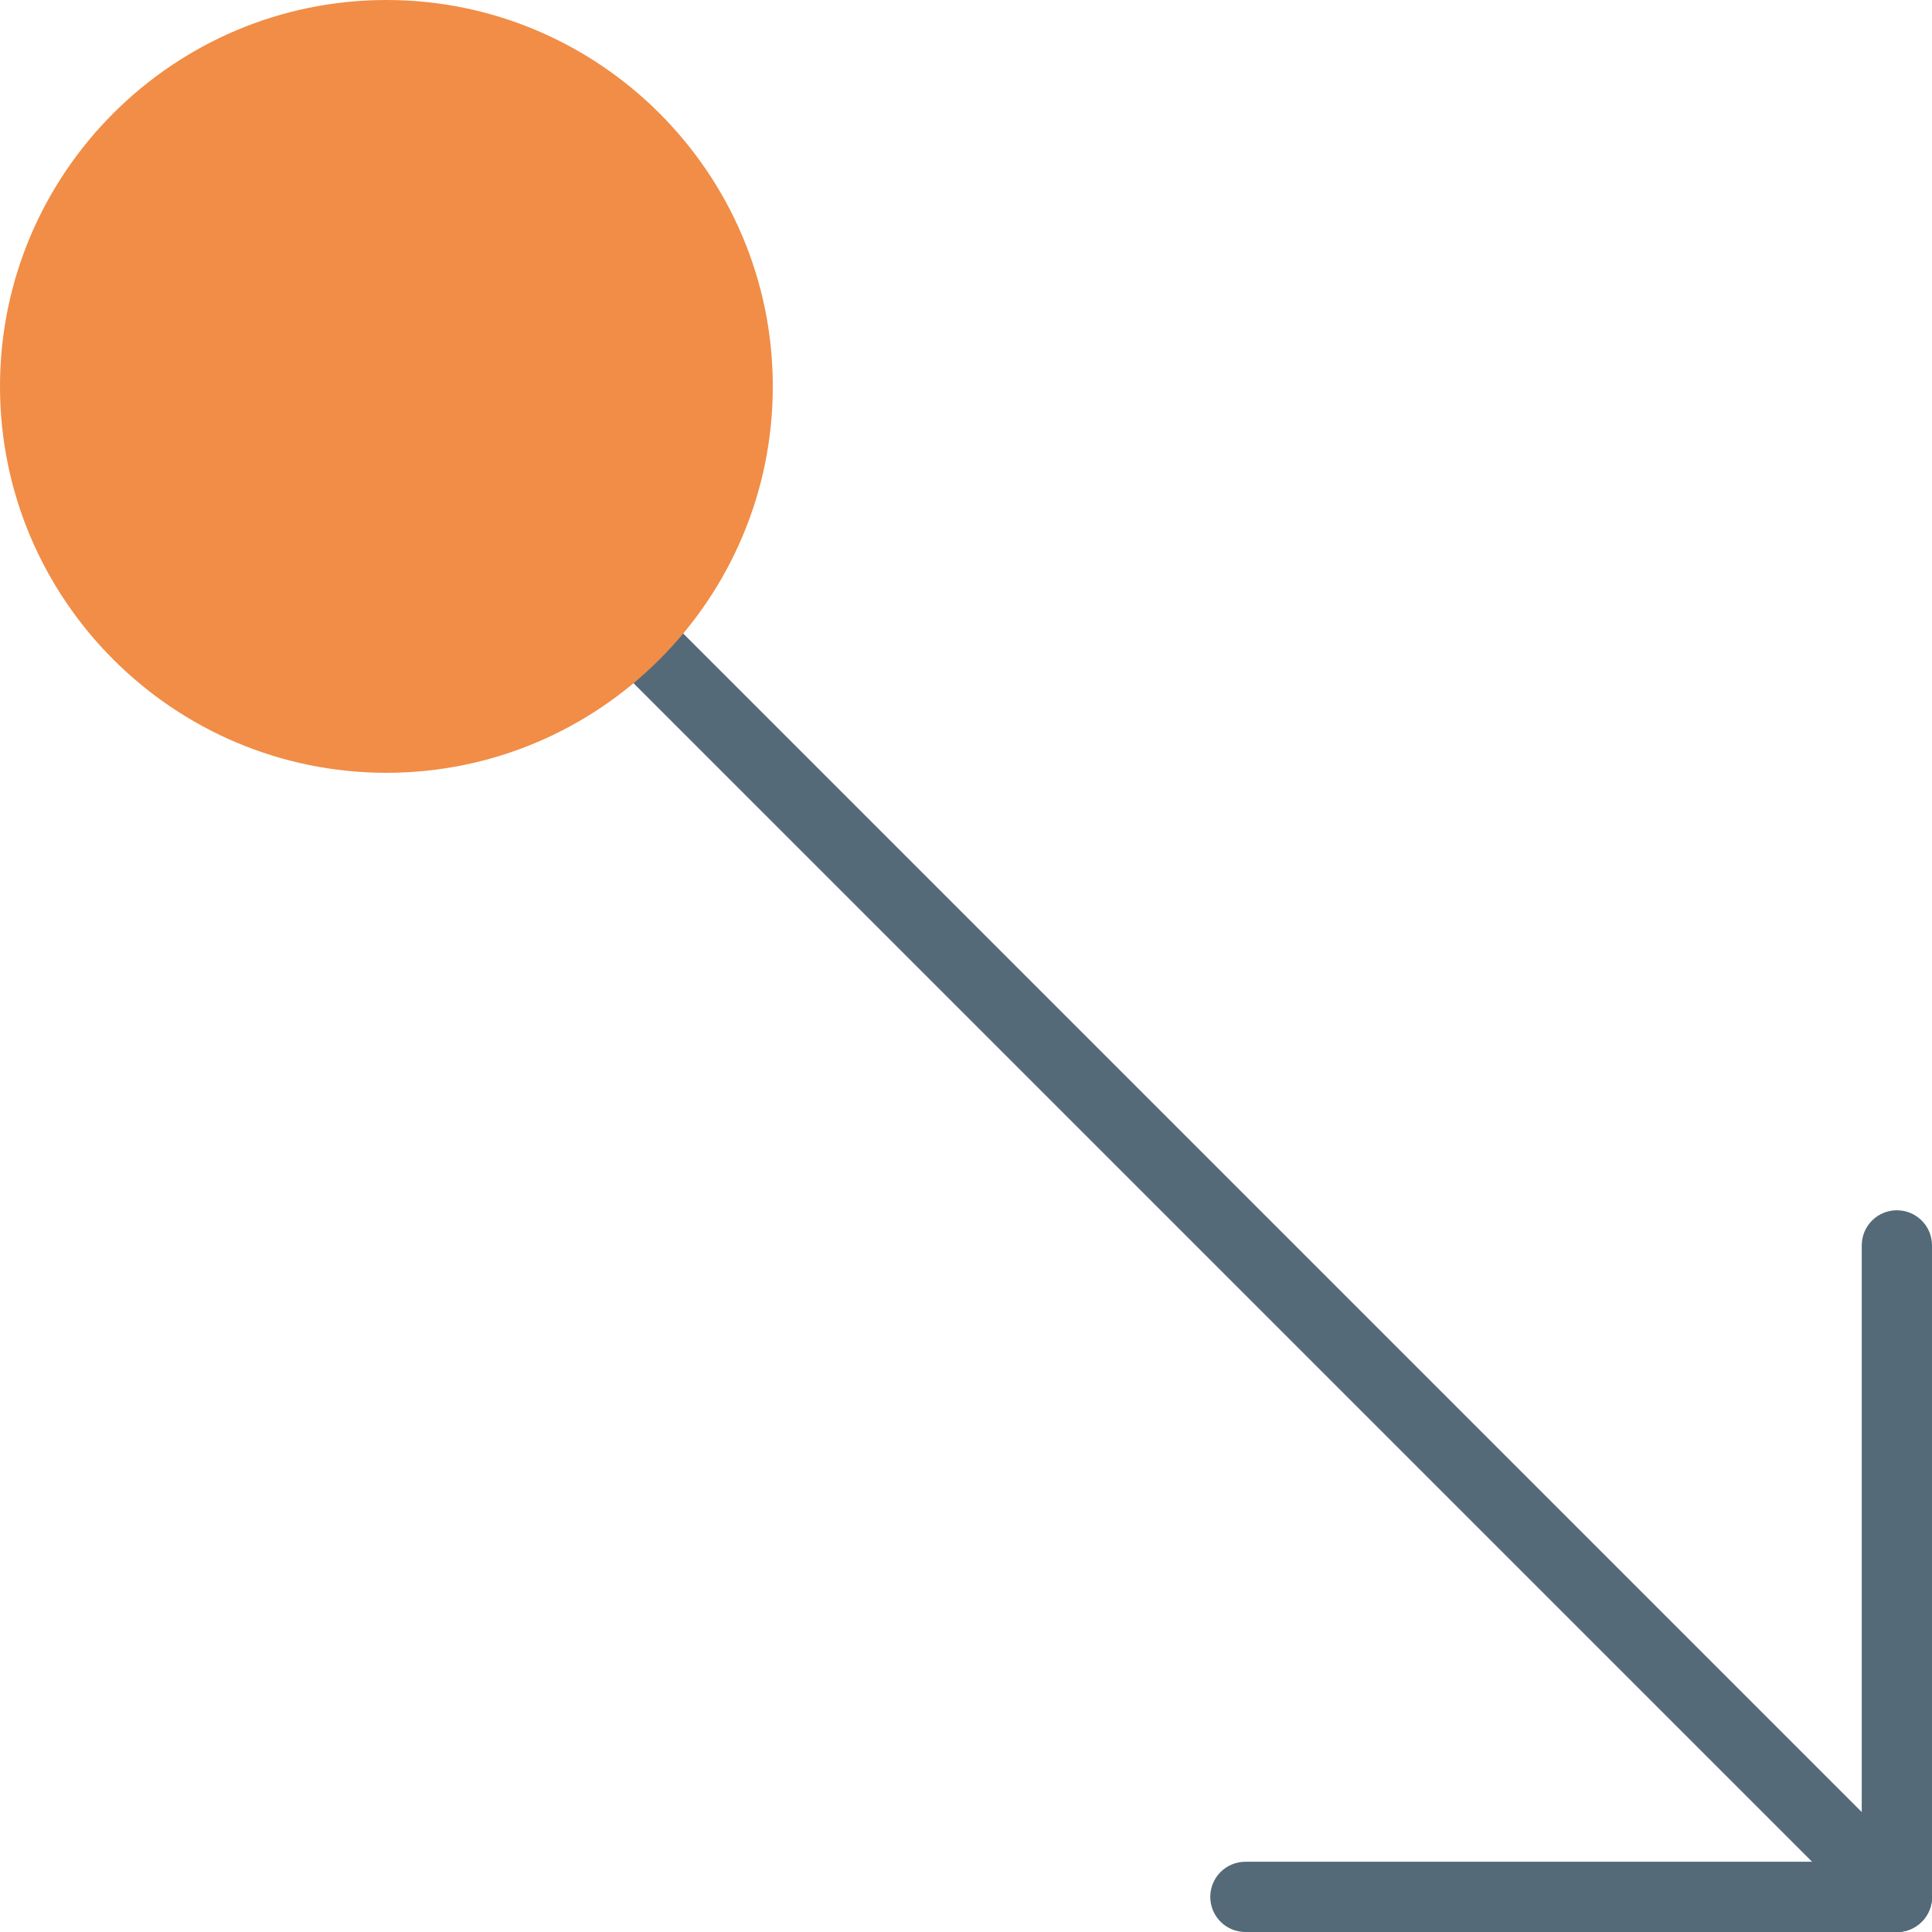
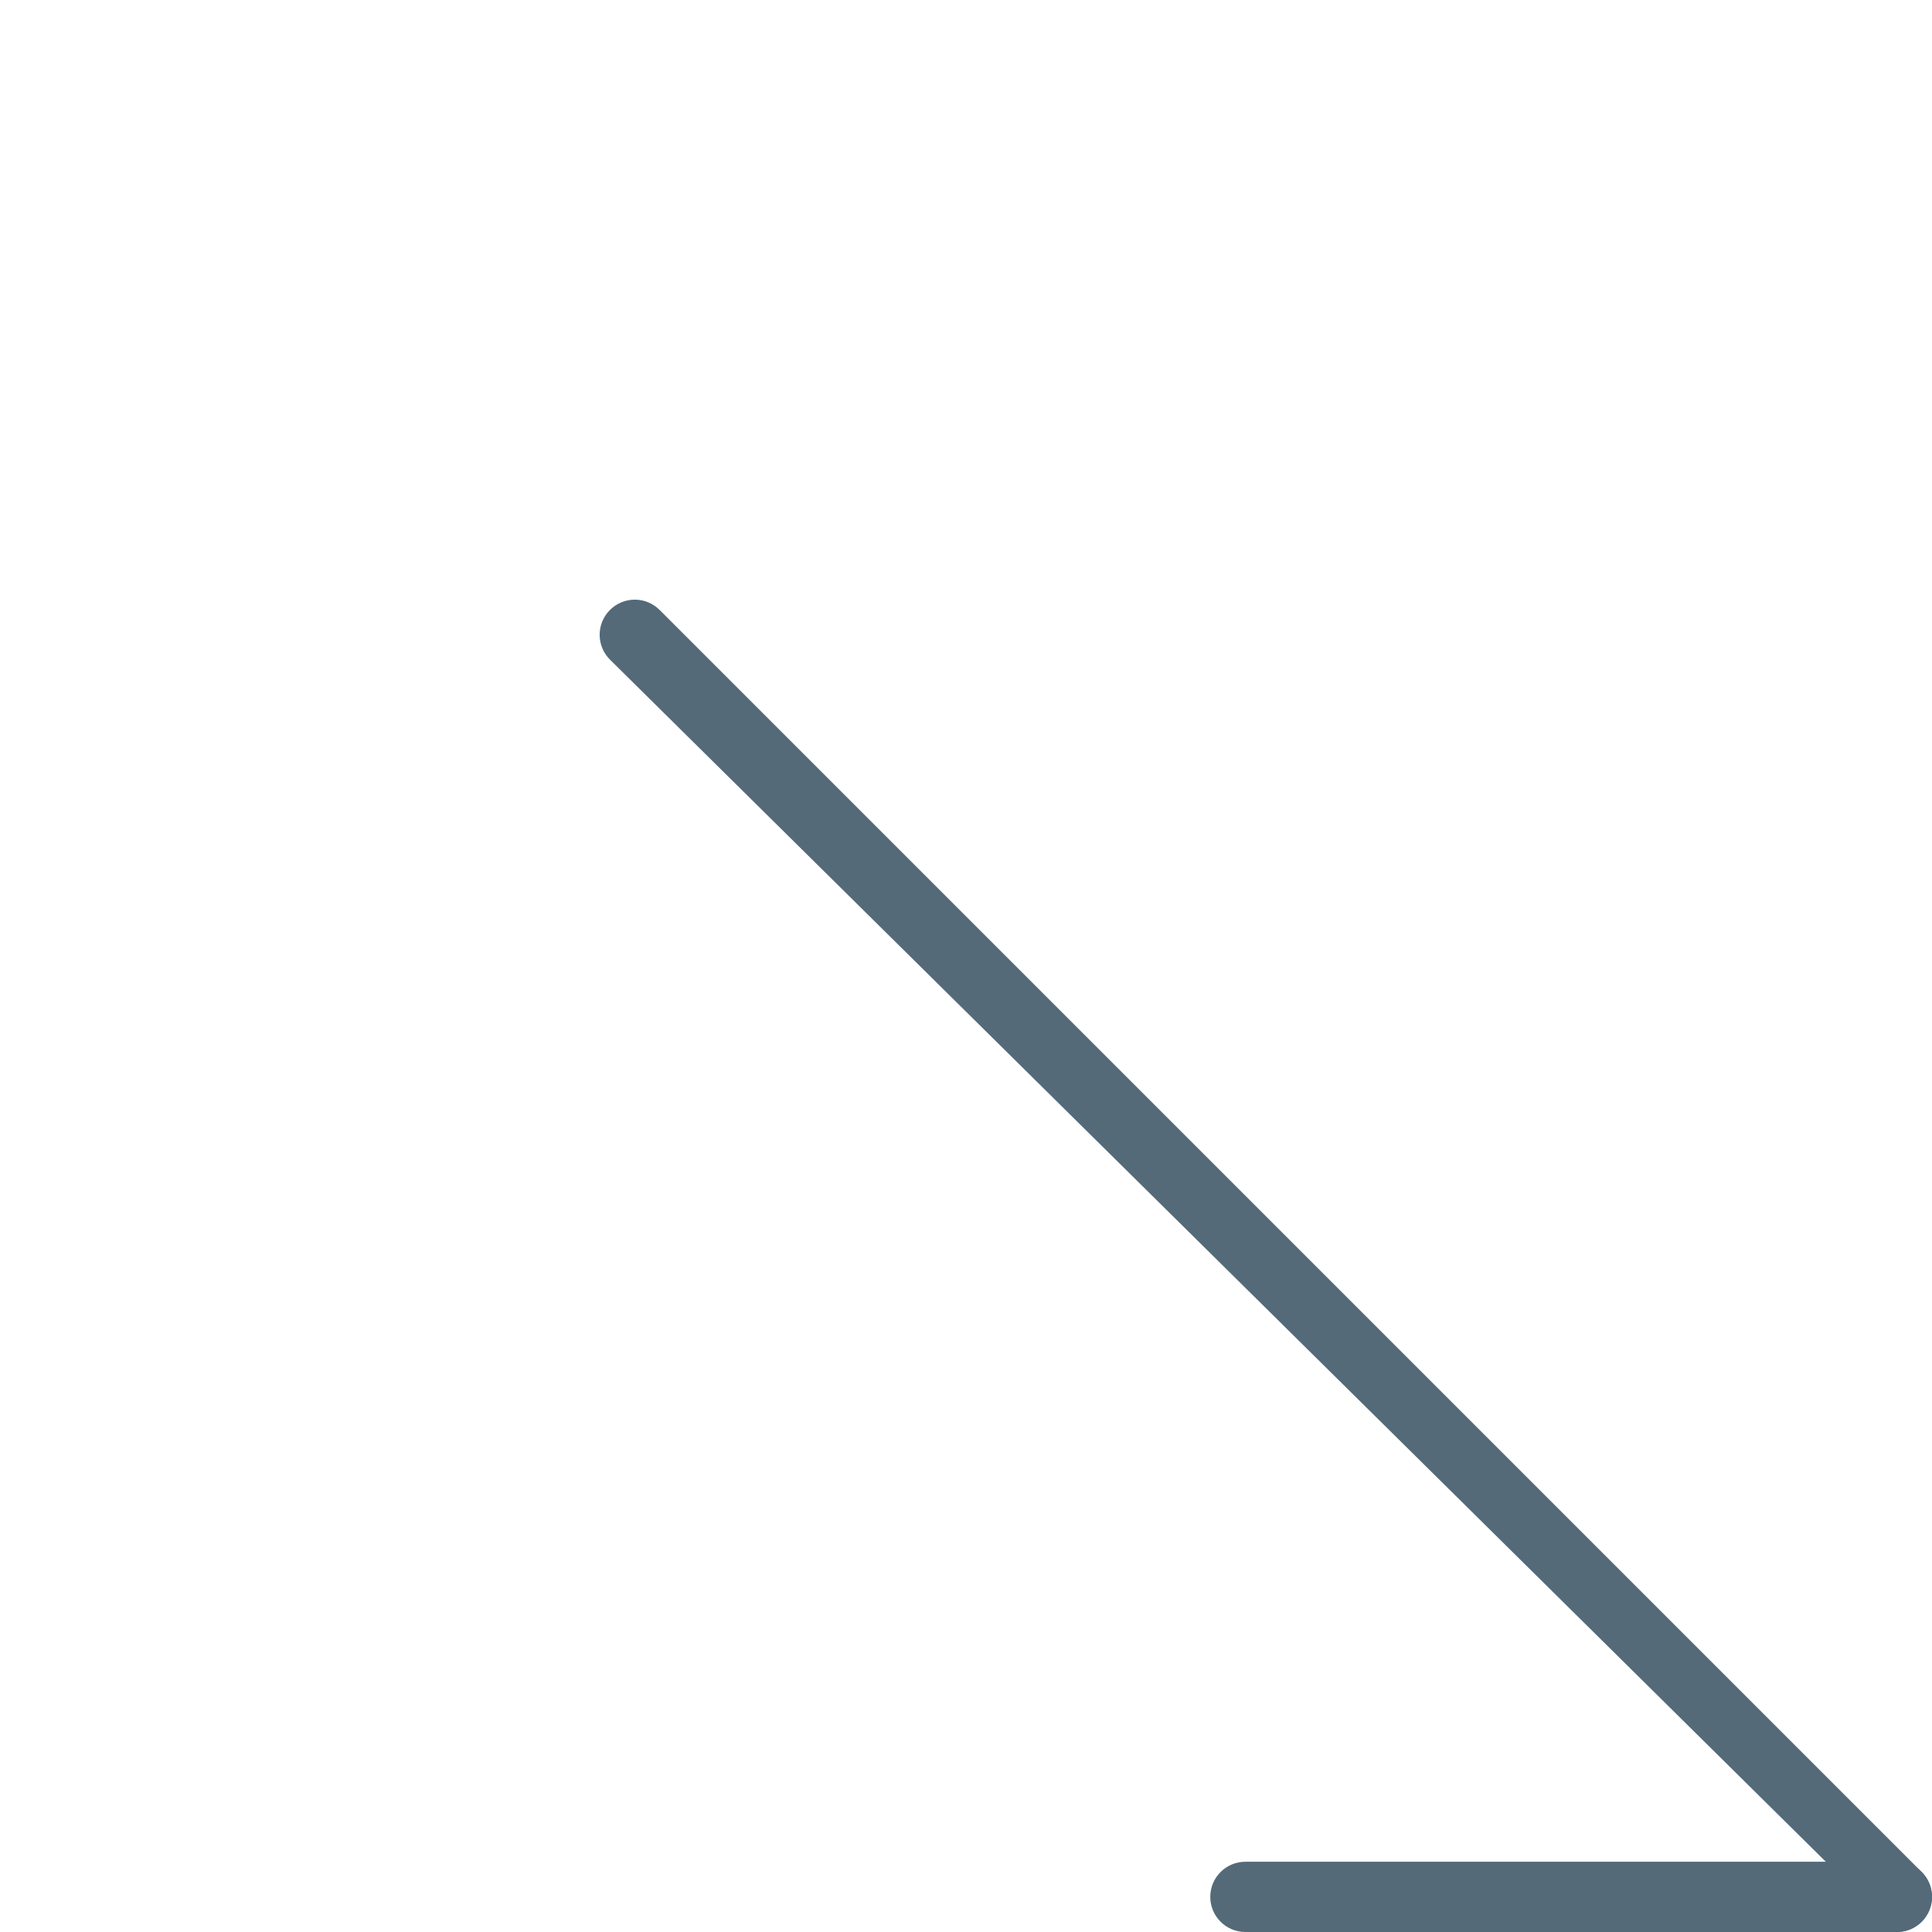
<svg xmlns="http://www.w3.org/2000/svg" height="800px" width="800px" version="1.1" id="Capa_1" viewBox="0 0 55 55" xml:space="preserve">
  <g>
-     <path style="fill:#546A79;" d="M54,55c-0.256,0-0.512-0.098-0.707-0.293L17.364,18.778c-0.391-0.391-0.391-1.023,0-1.414   s1.023-0.391,1.414,0l35.929,35.929c0.391,0.391,0.391,1.023,0,1.414C54.512,54.902,54.256,55,54,55z" />
+     <path style="fill:#546A79;" d="M54,55L17.364,18.778c-0.391-0.391-0.391-1.023,0-1.414   s1.023-0.391,1.414,0l35.929,35.929c0.391,0.391,0.391,1.023,0,1.414C54.512,54.902,54.256,55,54,55z" />
    <path style="fill:#546A79;" d="M54,55H35.454c-0.553,0-1-0.447-1-1s0.447-1,1-1H54c0.553,0,1,0.447,1,1S54.553,55,54,55z" />
-     <path style="fill:#546A79;" d="M54,55c-0.553,0-1-0.447-1-1V35.454c0-0.553,0.447-1,1-1s1,0.447,1,1V54C55,54.553,54.553,55,54,55z   " />
    <g>
-       <circle style="fill:#F18D46;" cx="11" cy="11" r="10" />
-       <path style="fill:#F18D46;" d="M11,22C4.935,22,0,17.065,0,11S4.935,0,11,0s11,4.935,11,11S17.065,22,11,22z M11,2    c-4.963,0-9,4.037-9,9s4.037,9,9,9s9-4.037,9-9S15.963,2,11,2z" />
-     </g>
+       </g>
  </g>
</svg>